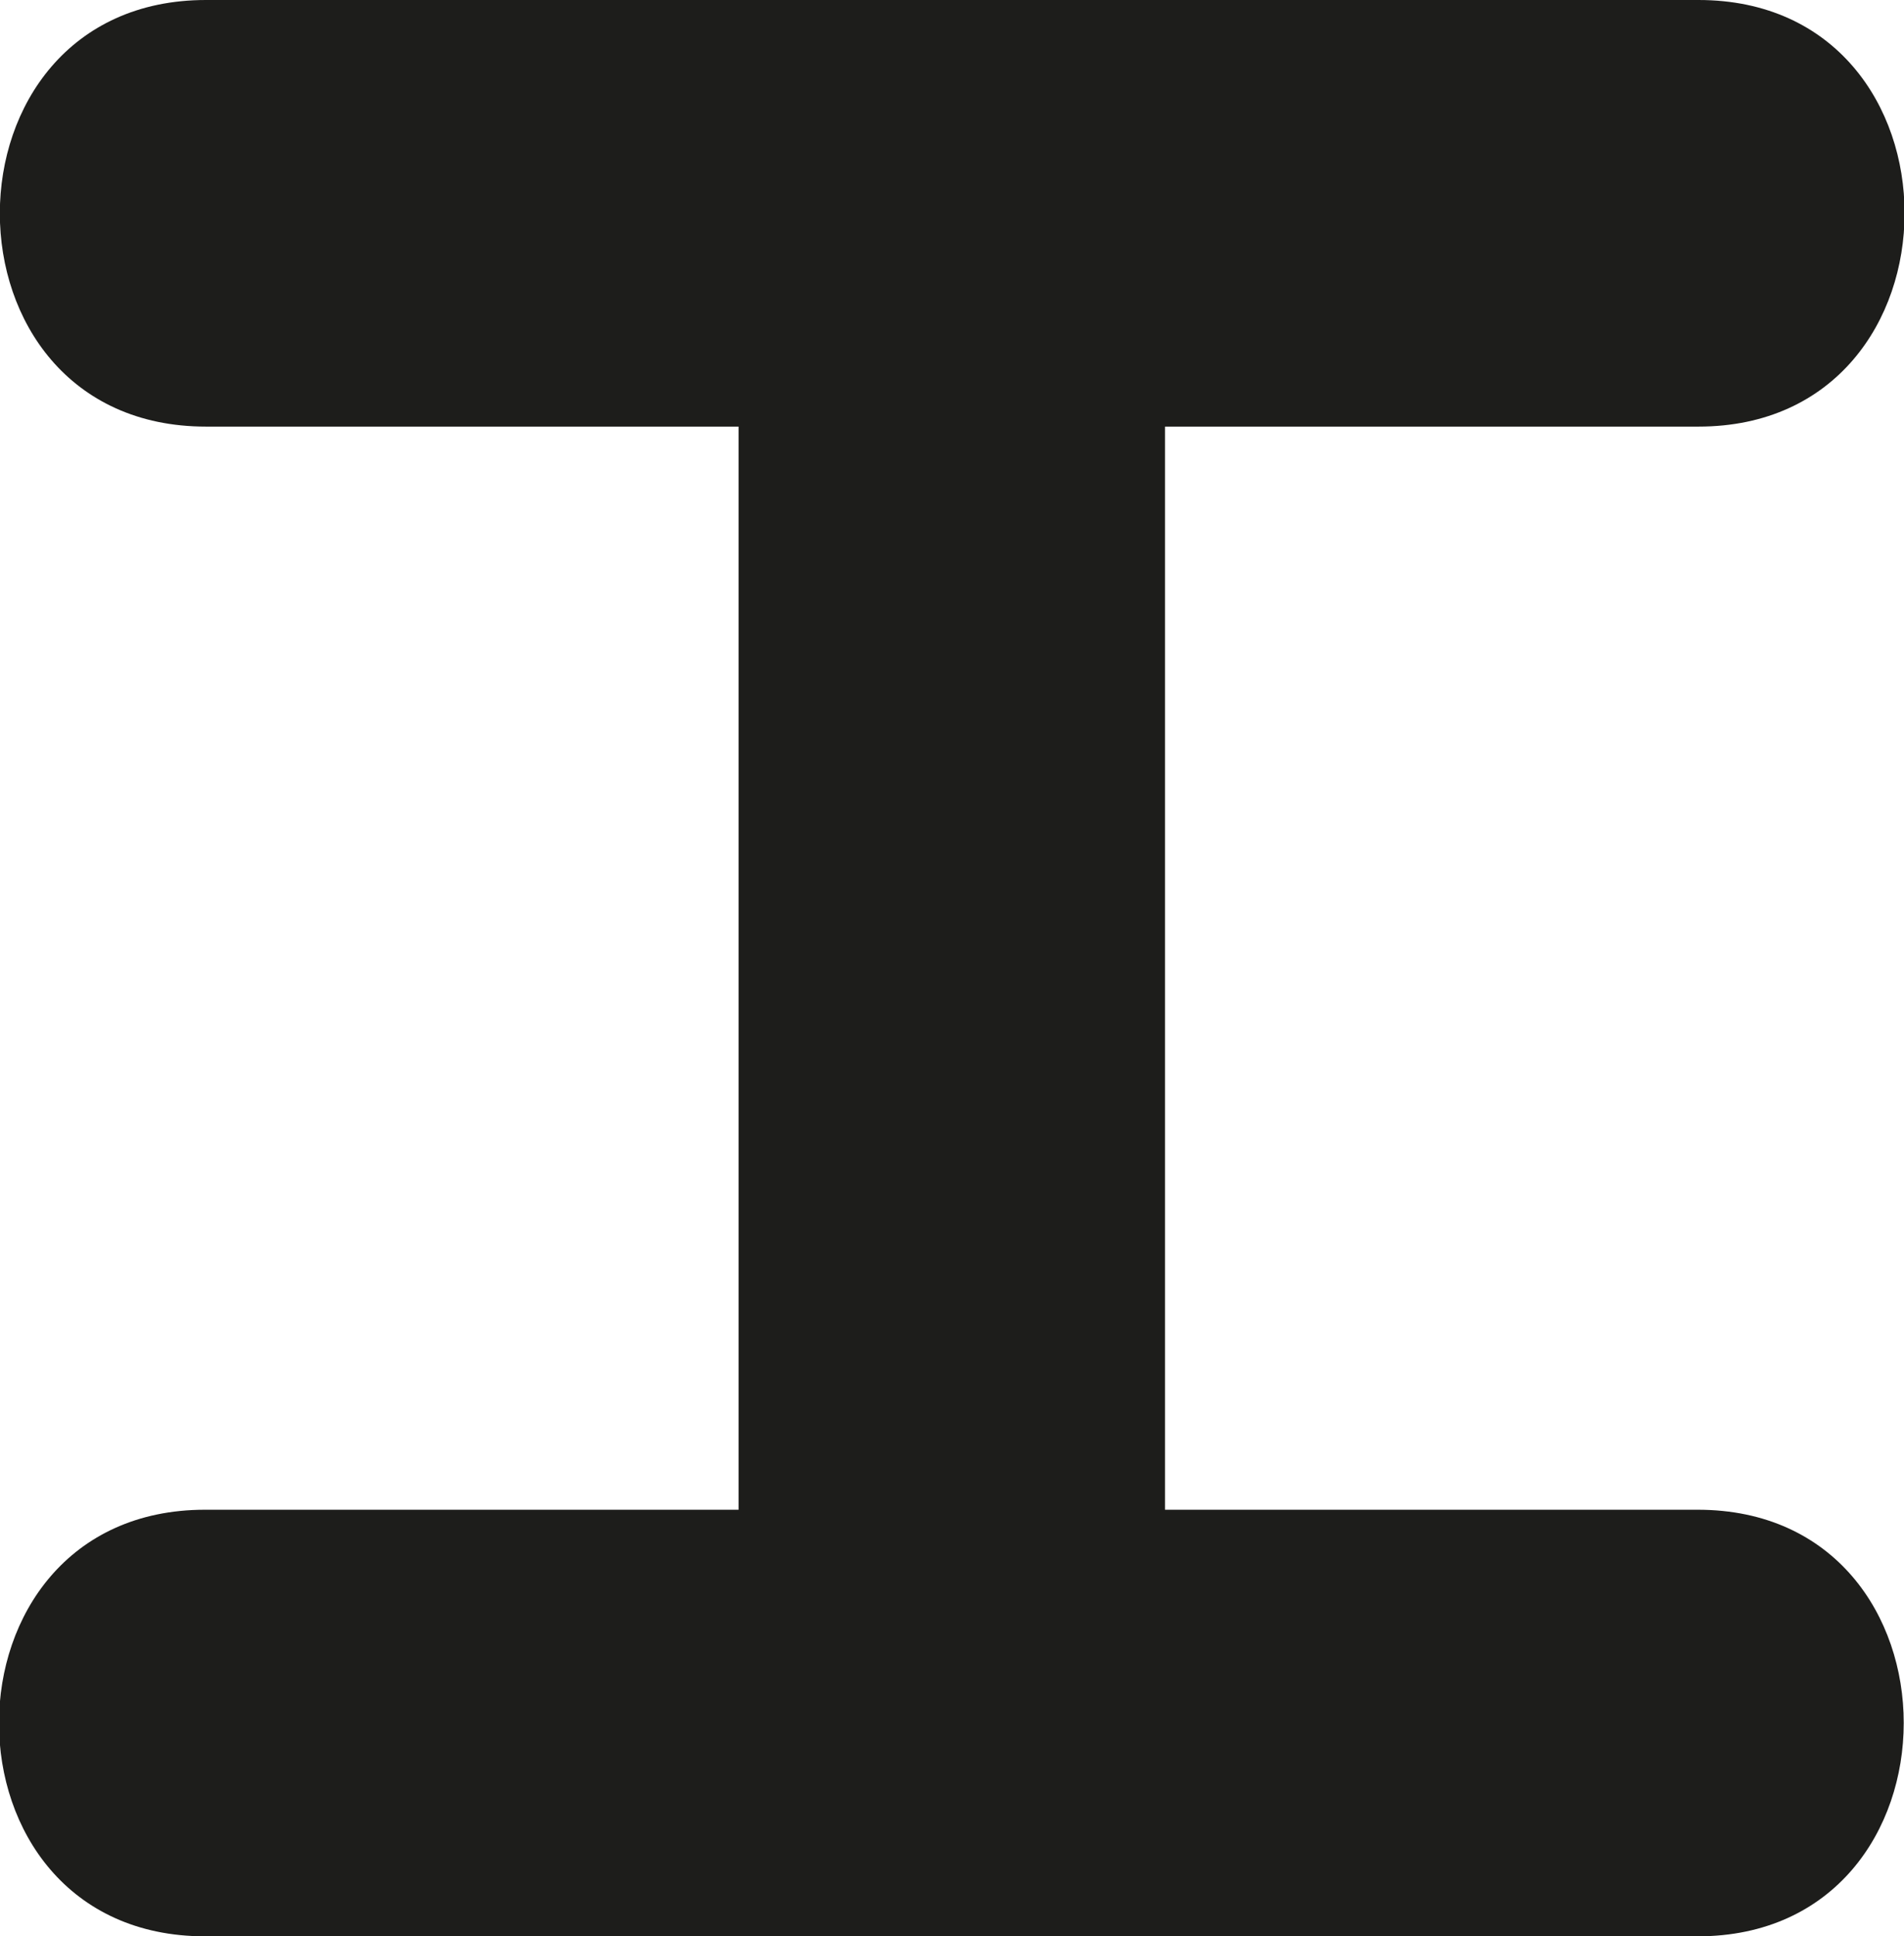
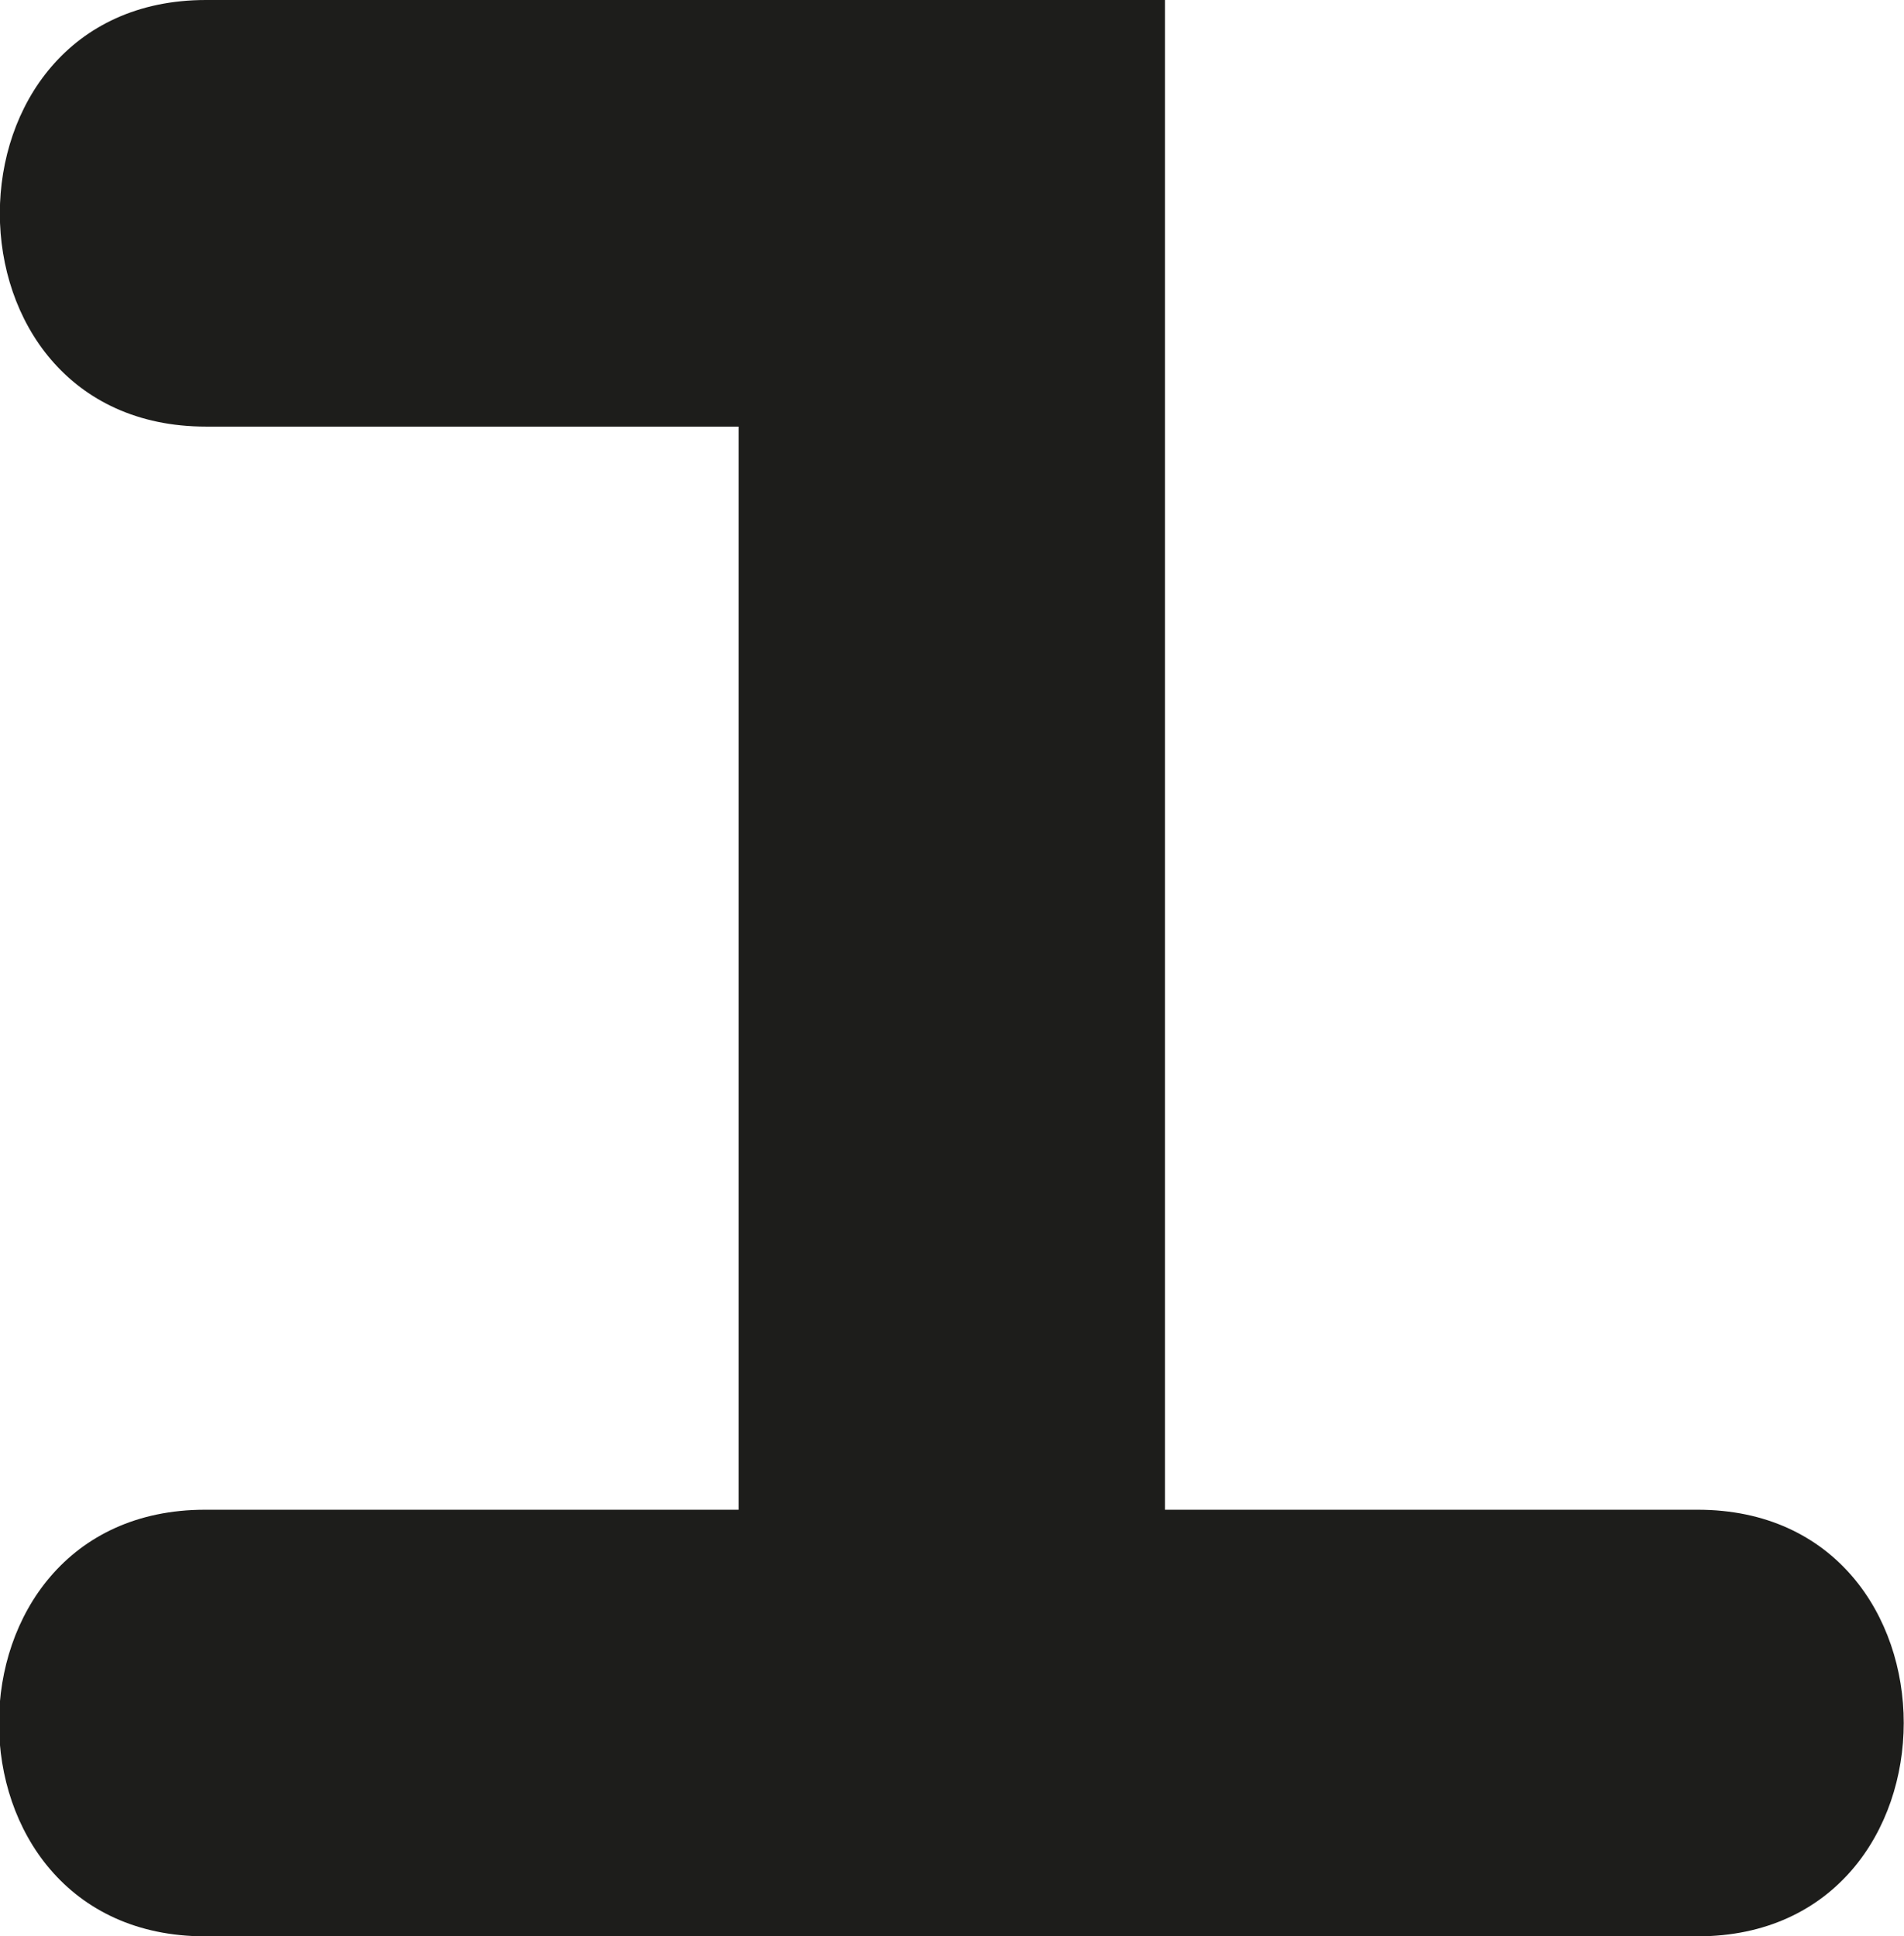
<svg xmlns="http://www.w3.org/2000/svg" viewBox="0 0 44.65 45.39">
  <defs>
    <style>.cls-1{fill:#1d1d1b;}</style>
  </defs>
  <title>Recurso 1</title>
  <g id="Capa_2" data-name="Capa 2">
    <g id="Capa_1-2" data-name="Capa 1">
-       <path class="cls-1" d="M39.81,45.39h-35c-6.45,0-6.44-10,0-10H17.32V10H4.83c-6.45,0-6.44-10,0-10h35c6.45,0,6.44,10,0,10H27.32V35.39H39.81C46.26,35.39,46.25,45.39,39.81,45.39Z" />
+       <path class="cls-1" d="M39.81,45.39h-35c-6.45,0-6.44-10,0-10H17.32V10H4.83c-6.45,0-6.44-10,0-10h35H27.32V35.39H39.81C46.26,35.39,46.25,45.39,39.81,45.39Z" />
    </g>
  </g>
</svg>